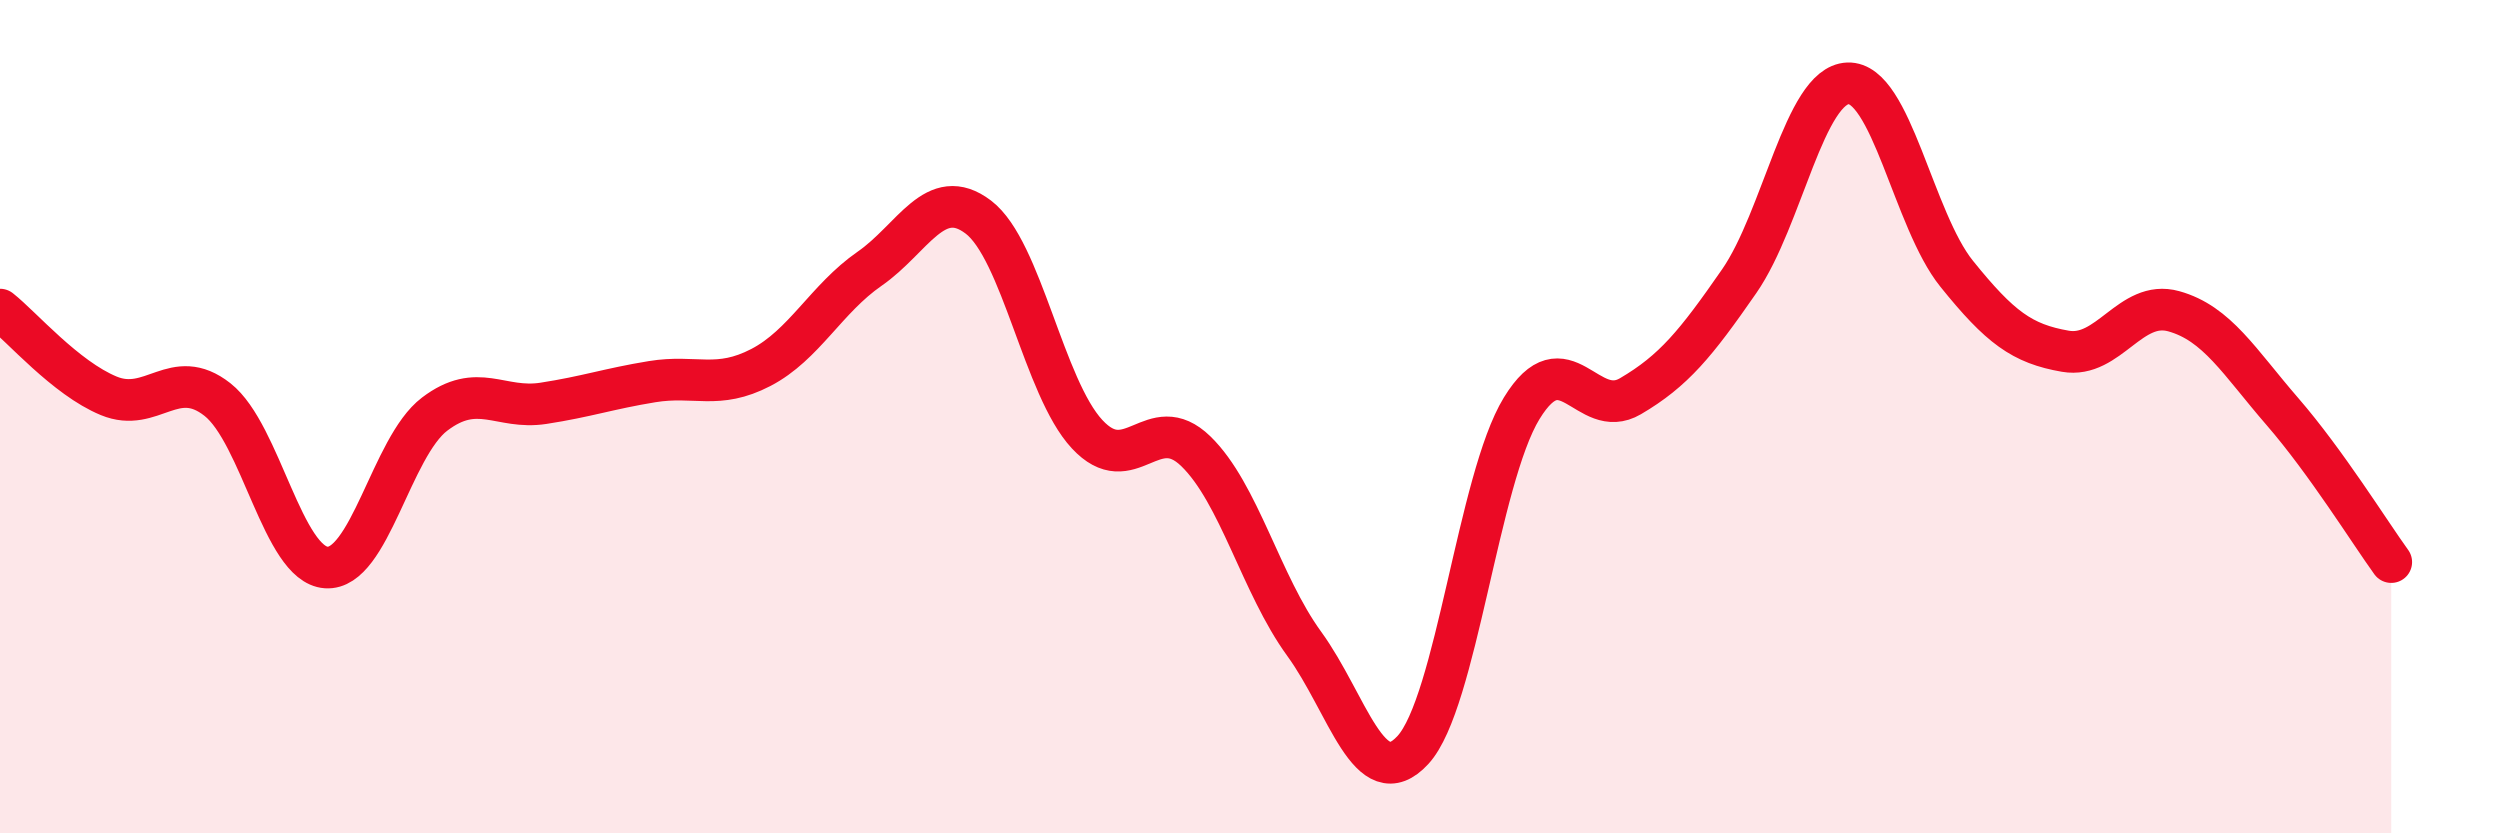
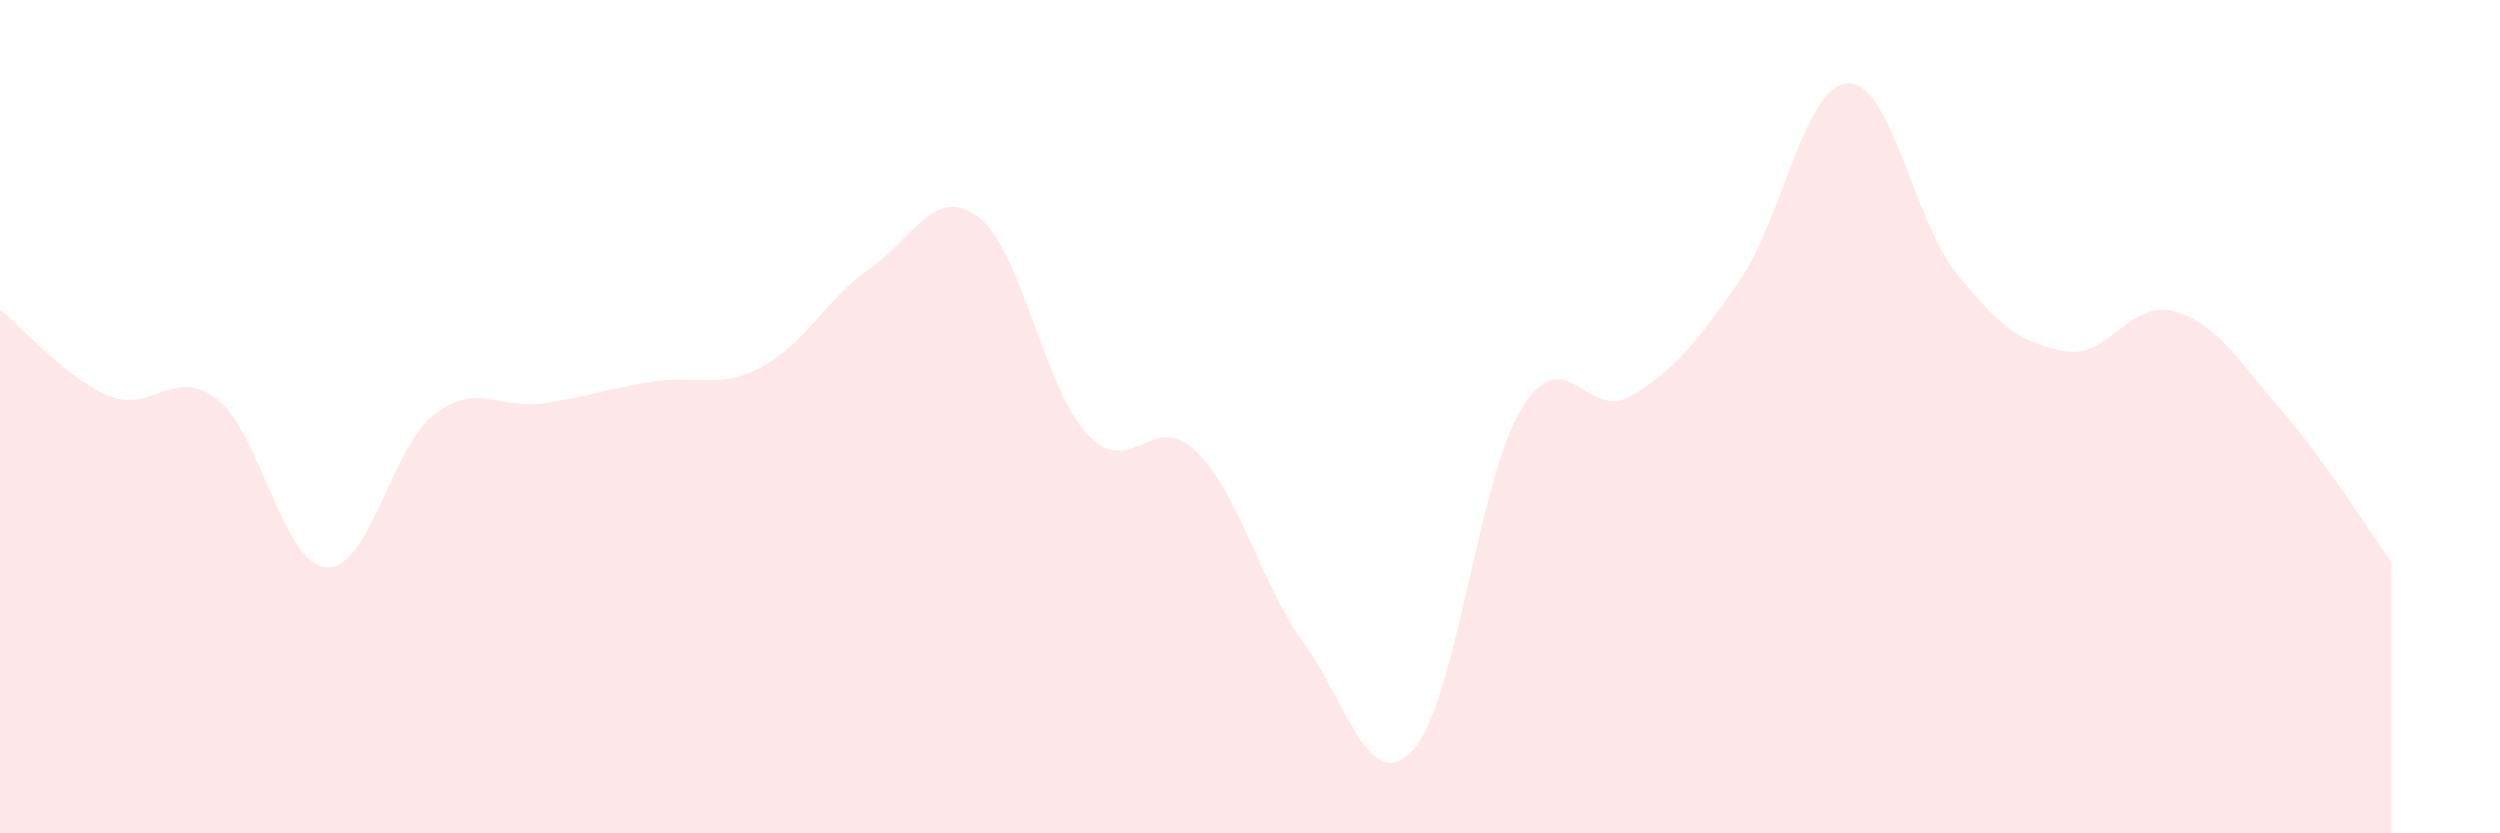
<svg xmlns="http://www.w3.org/2000/svg" width="60" height="20" viewBox="0 0 60 20">
  <path d="M 0,7.43 C 0.52,7.84 1.57,9.07 2.61,9.5 C 3.65,9.93 4.18,8.77 5.22,9.59 C 6.26,10.41 6.79,13.55 7.83,13.62 C 8.87,13.69 9.39,10.73 10.43,9.94 C 11.47,9.15 12,9.84 13.04,9.68 C 14.08,9.52 14.61,9.33 15.65,9.16 C 16.69,8.99 17.22,9.36 18.26,8.82 C 19.3,8.28 19.83,7.17 20.87,6.45 C 21.91,5.73 22.44,4.42 23.48,5.21 C 24.52,6 25.05,9.3 26.09,10.42 C 27.13,11.54 27.66,9.82 28.7,10.83 C 29.74,11.84 30.26,14.02 31.3,15.45 C 32.34,16.88 32.87,19.13 33.91,18 C 34.95,16.87 35.48,11.5 36.52,9.8 C 37.56,8.1 38.09,10.12 39.13,9.51 C 40.17,8.9 40.7,8.25 41.74,6.75 C 42.78,5.25 43.31,2.04 44.35,2 C 45.39,1.96 45.92,5.28 46.96,6.57 C 48,7.86 48.53,8.25 49.57,8.43 C 50.61,8.61 51.13,7.18 52.17,7.47 C 53.21,7.76 53.74,8.68 54.78,9.88 C 55.82,11.08 56.87,12.77 57.39,13.49L57.39 20L0 20Z" fill="#EB0A25" opacity="0.1" stroke-linecap="round" stroke-linejoin="round" />
-   <path d="M 0,7.43 C 0.52,7.84 1.57,9.07 2.61,9.5 C 3.65,9.93 4.18,8.77 5.22,9.59 C 6.26,10.41 6.79,13.55 7.83,13.62 C 8.87,13.69 9.39,10.73 10.43,9.94 C 11.47,9.15 12,9.84 13.04,9.68 C 14.08,9.52 14.61,9.33 15.65,9.16 C 16.69,8.99 17.22,9.36 18.26,8.82 C 19.3,8.28 19.83,7.17 20.87,6.45 C 21.91,5.73 22.44,4.42 23.48,5.21 C 24.52,6 25.05,9.3 26.09,10.42 C 27.13,11.54 27.66,9.82 28.7,10.83 C 29.74,11.84 30.26,14.02 31.3,15.45 C 32.34,16.88 32.87,19.13 33.91,18 C 34.95,16.87 35.48,11.5 36.52,9.8 C 37.56,8.1 38.09,10.12 39.13,9.51 C 40.17,8.9 40.7,8.25 41.74,6.75 C 42.78,5.25 43.31,2.04 44.35,2 C 45.39,1.96 45.92,5.28 46.96,6.57 C 48,7.86 48.53,8.25 49.57,8.43 C 50.61,8.61 51.13,7.18 52.17,7.47 C 53.21,7.76 53.74,8.68 54.78,9.88 C 55.82,11.08 56.87,12.77 57.39,13.49" stroke="#EB0A25" stroke-width="1" fill="none" stroke-linecap="round" stroke-linejoin="round" />
</svg>